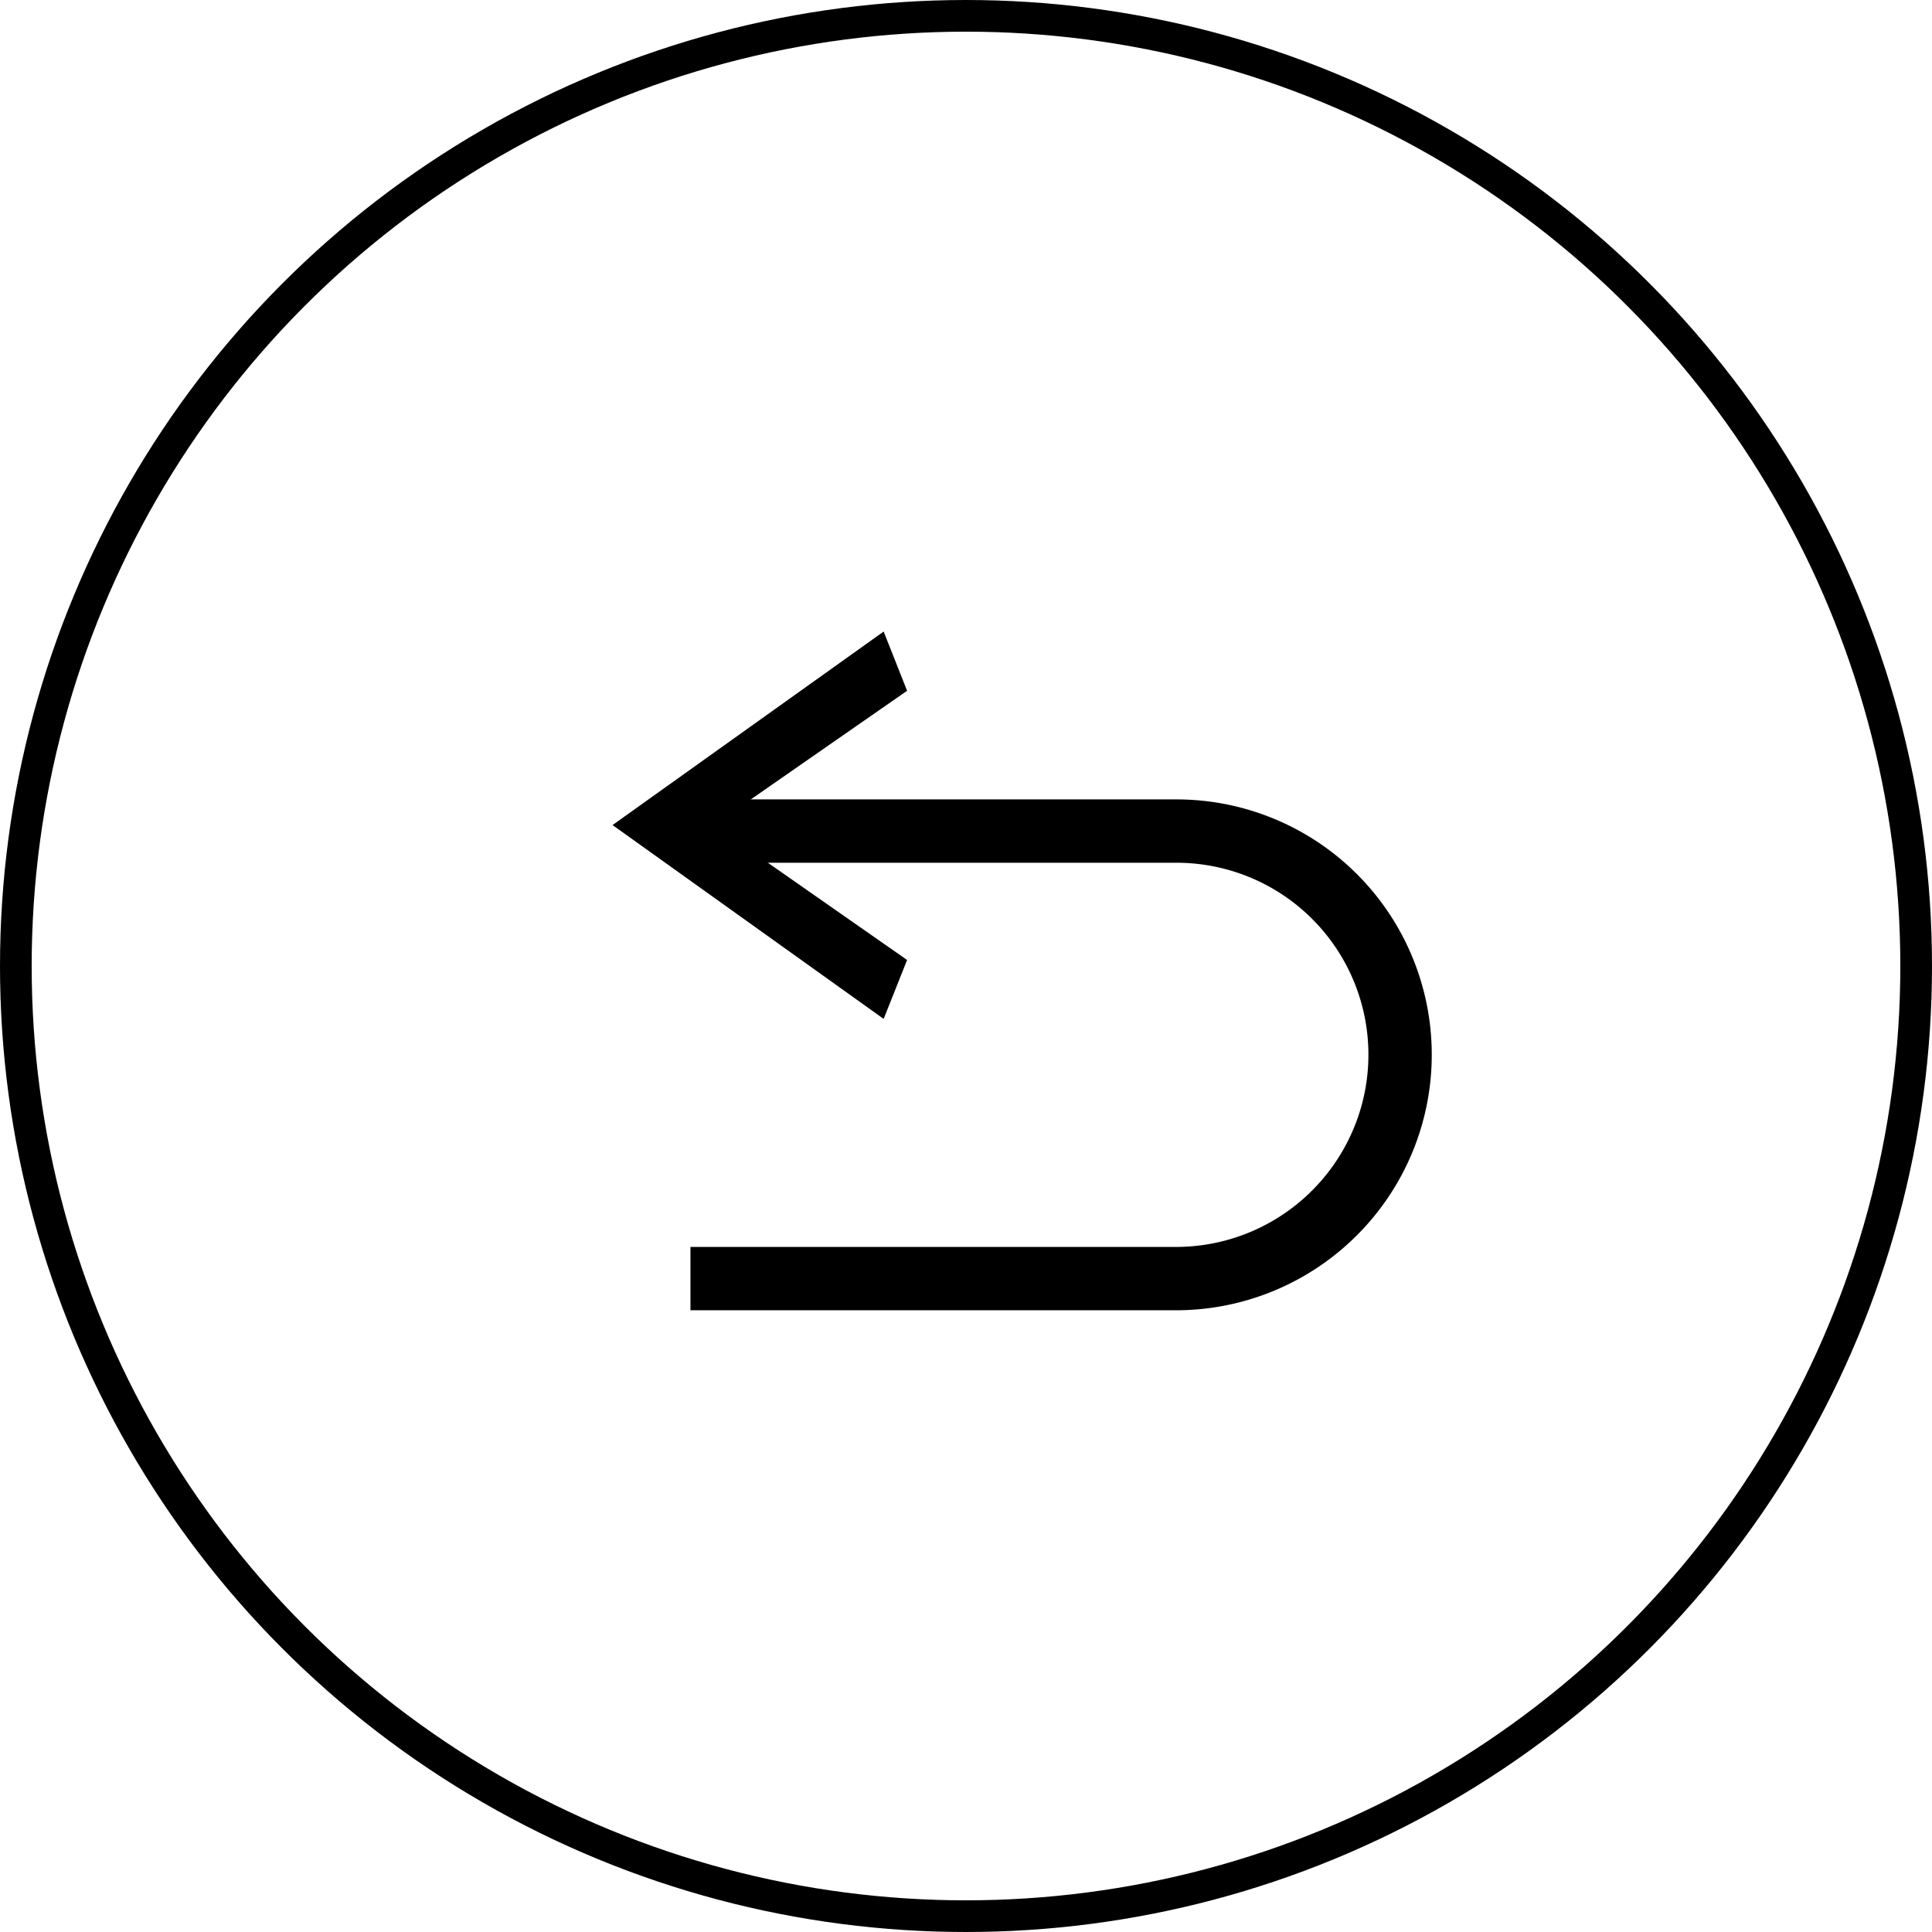
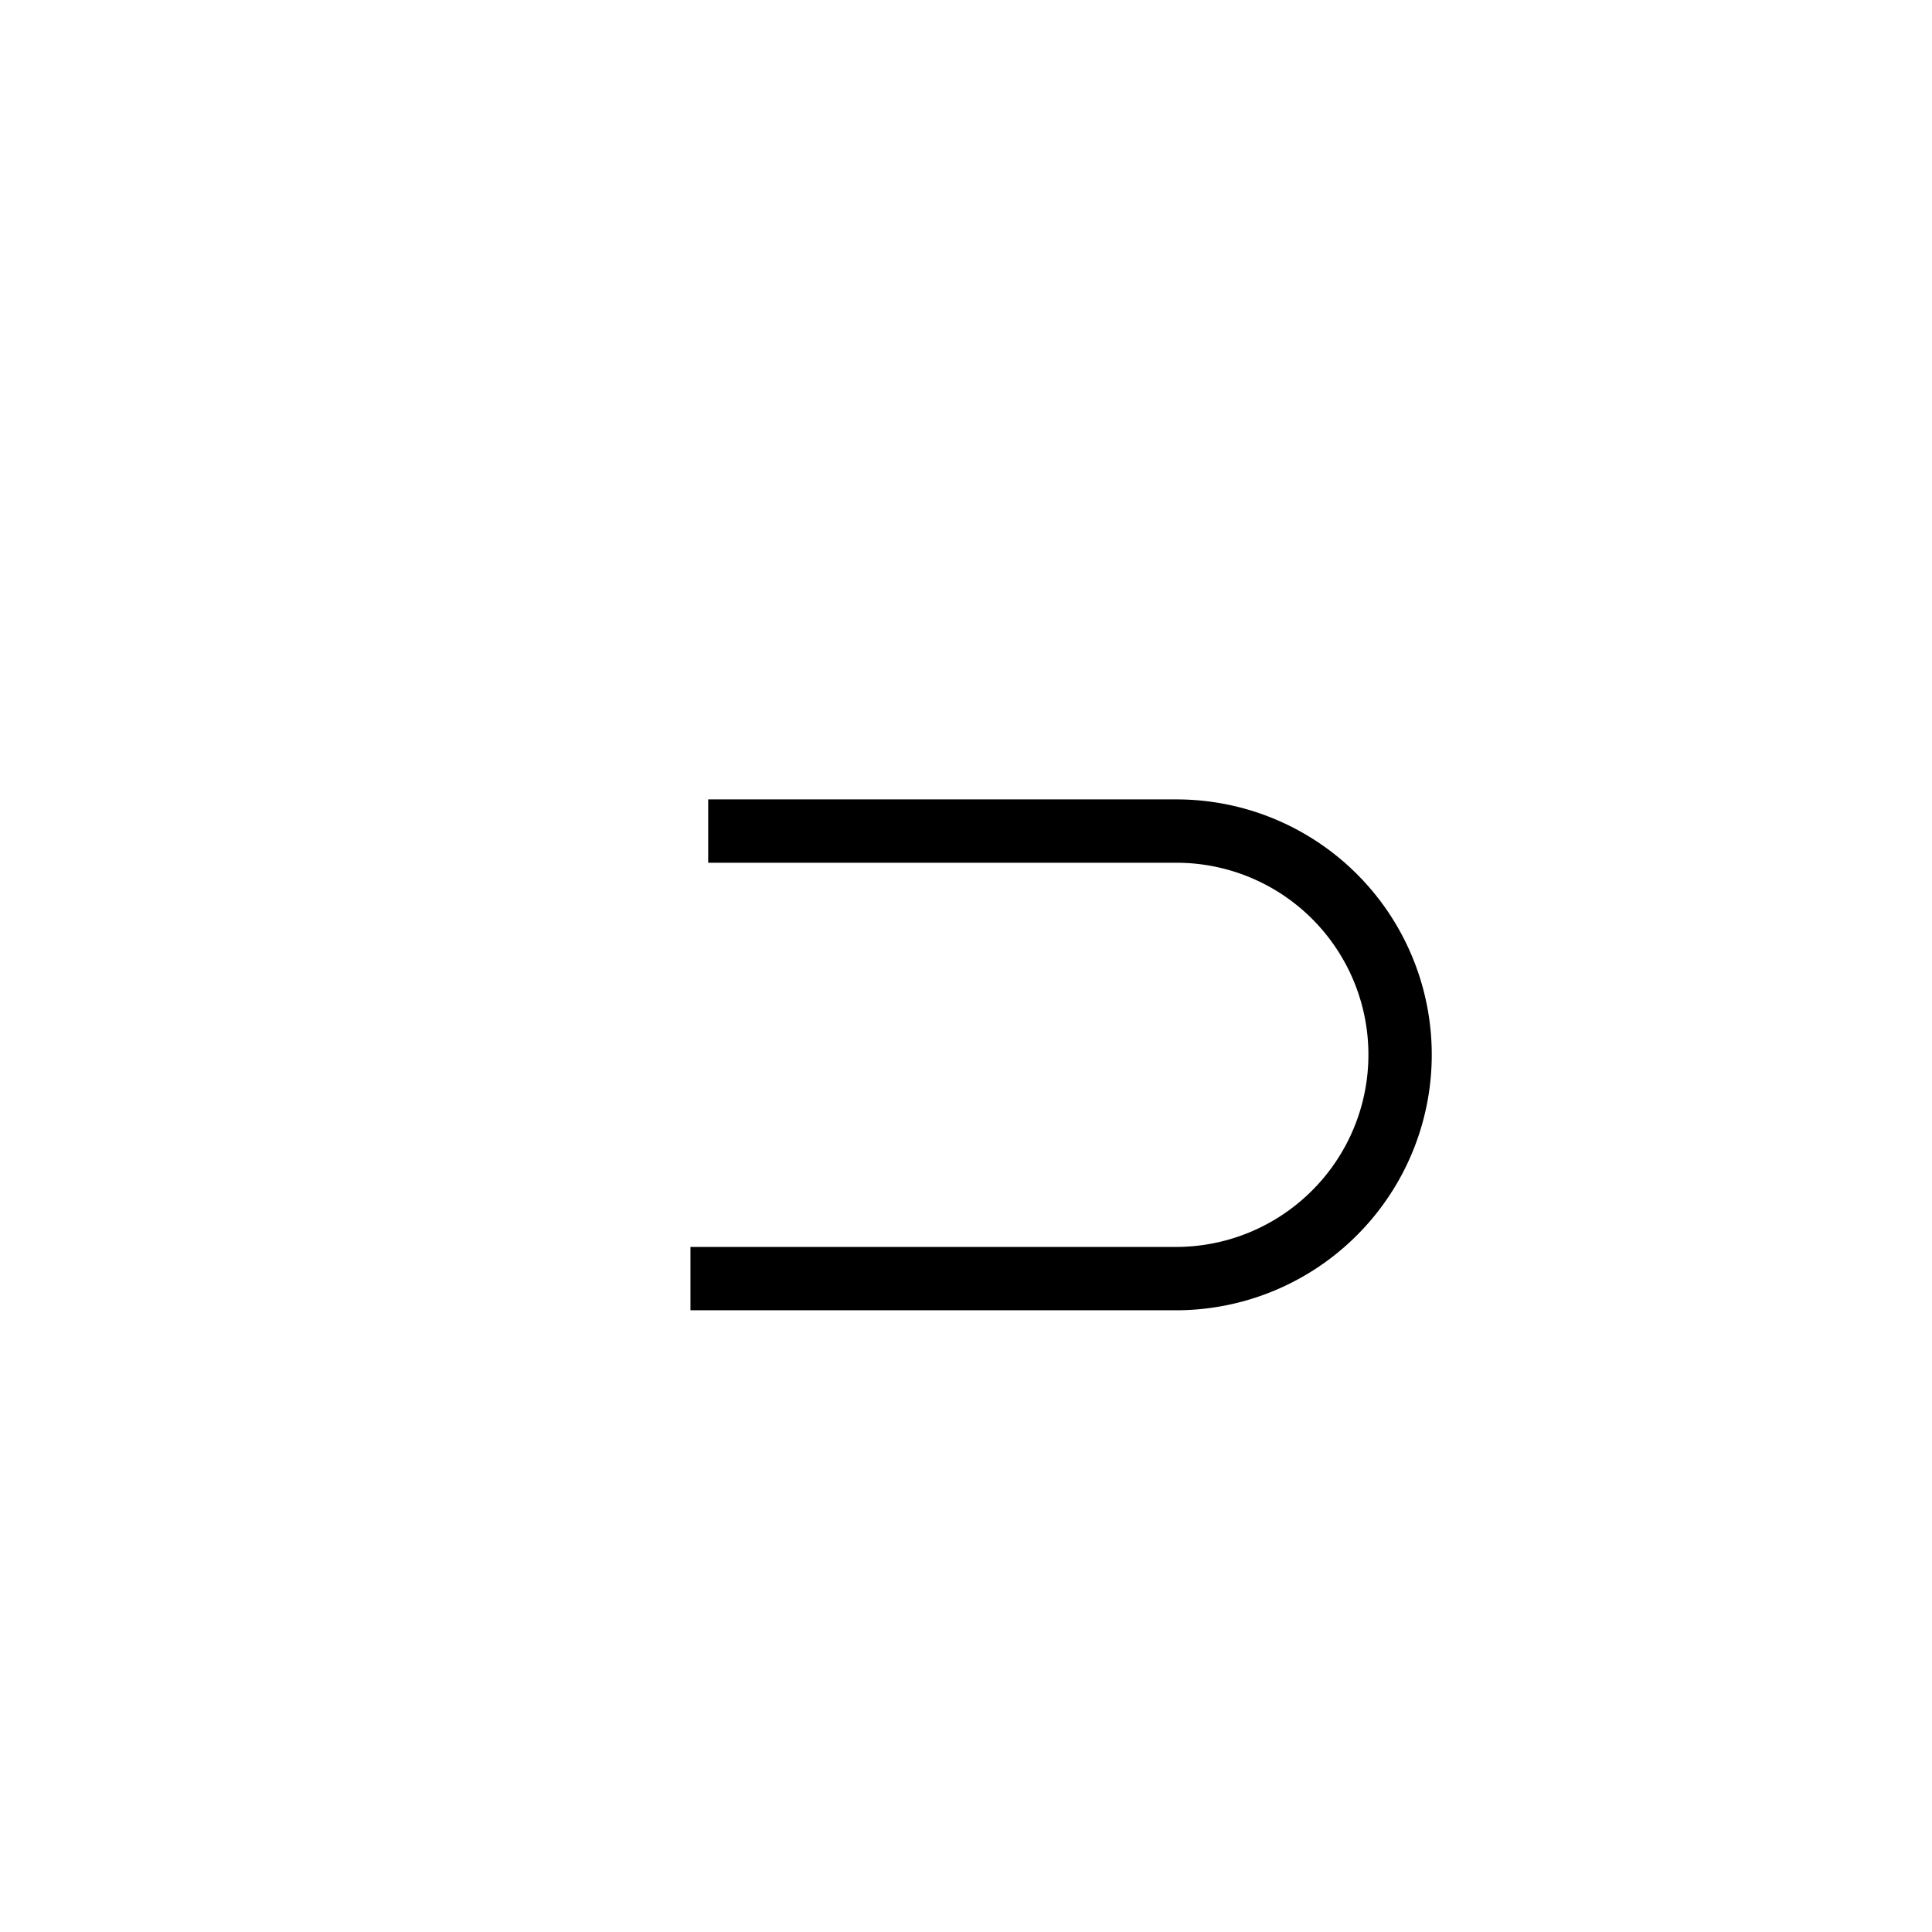
<svg xmlns="http://www.w3.org/2000/svg" viewBox="0 0 61 61">
  <defs>
    <style>.cls-1,.cls-2{fill:none;stroke:#000;stroke-miterlimit:10;}.cls-2{stroke-width:2px;}</style>
  </defs>
  <title>アセット 2</title>
  <g id="レイヤー_2" data-name="レイヤー 2">
    <g id="レイヤー_1-2" data-name="レイヤー 1">
-       <circle class="cls-1" cx="30.5" cy="30.5" r="30" />
-       <path d="M28.64,30.31l-.74,1.86-8.56-6.12,8.56-6.11.74,1.87-6.1,4.24Z" />
+       <path d="M28.64,30.31Z" />
      <path class="cls-2" d="M22.36,26.24H37.13a7.06,7.06,0,0,1,5,12.06,7.07,7.07,0,0,1-5,2.07H21.8" />
    </g>
  </g>
</svg>